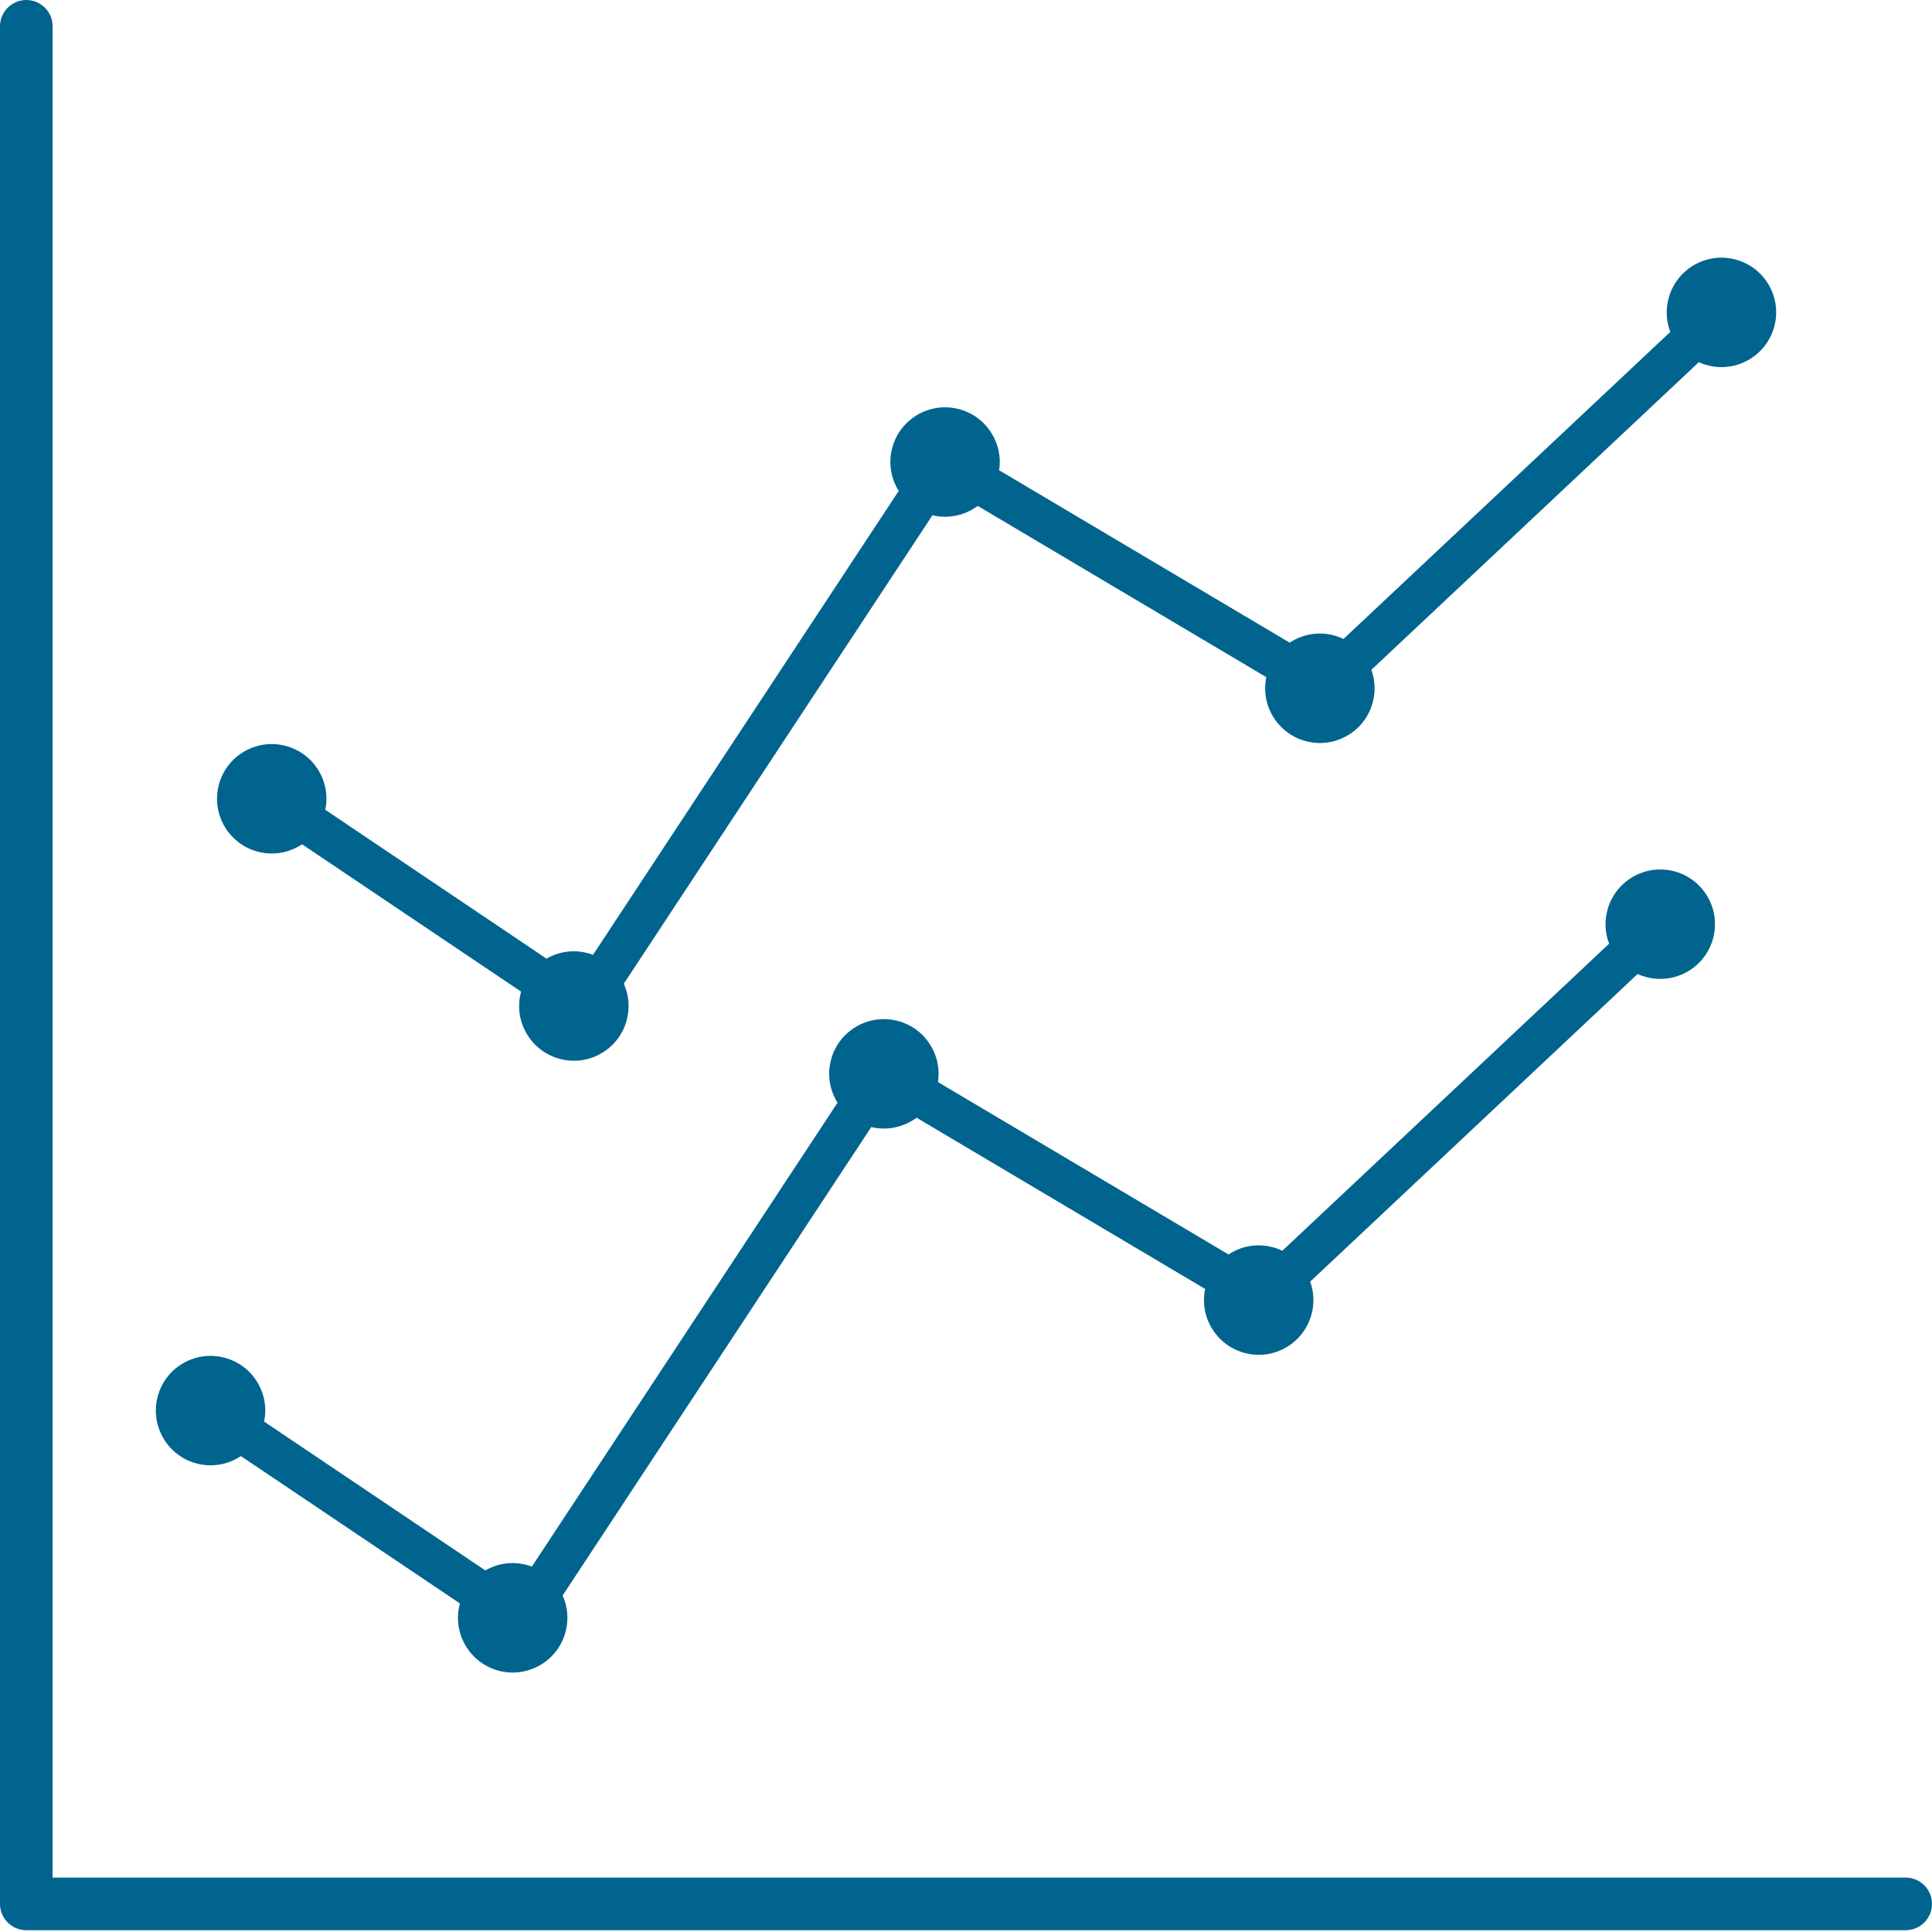
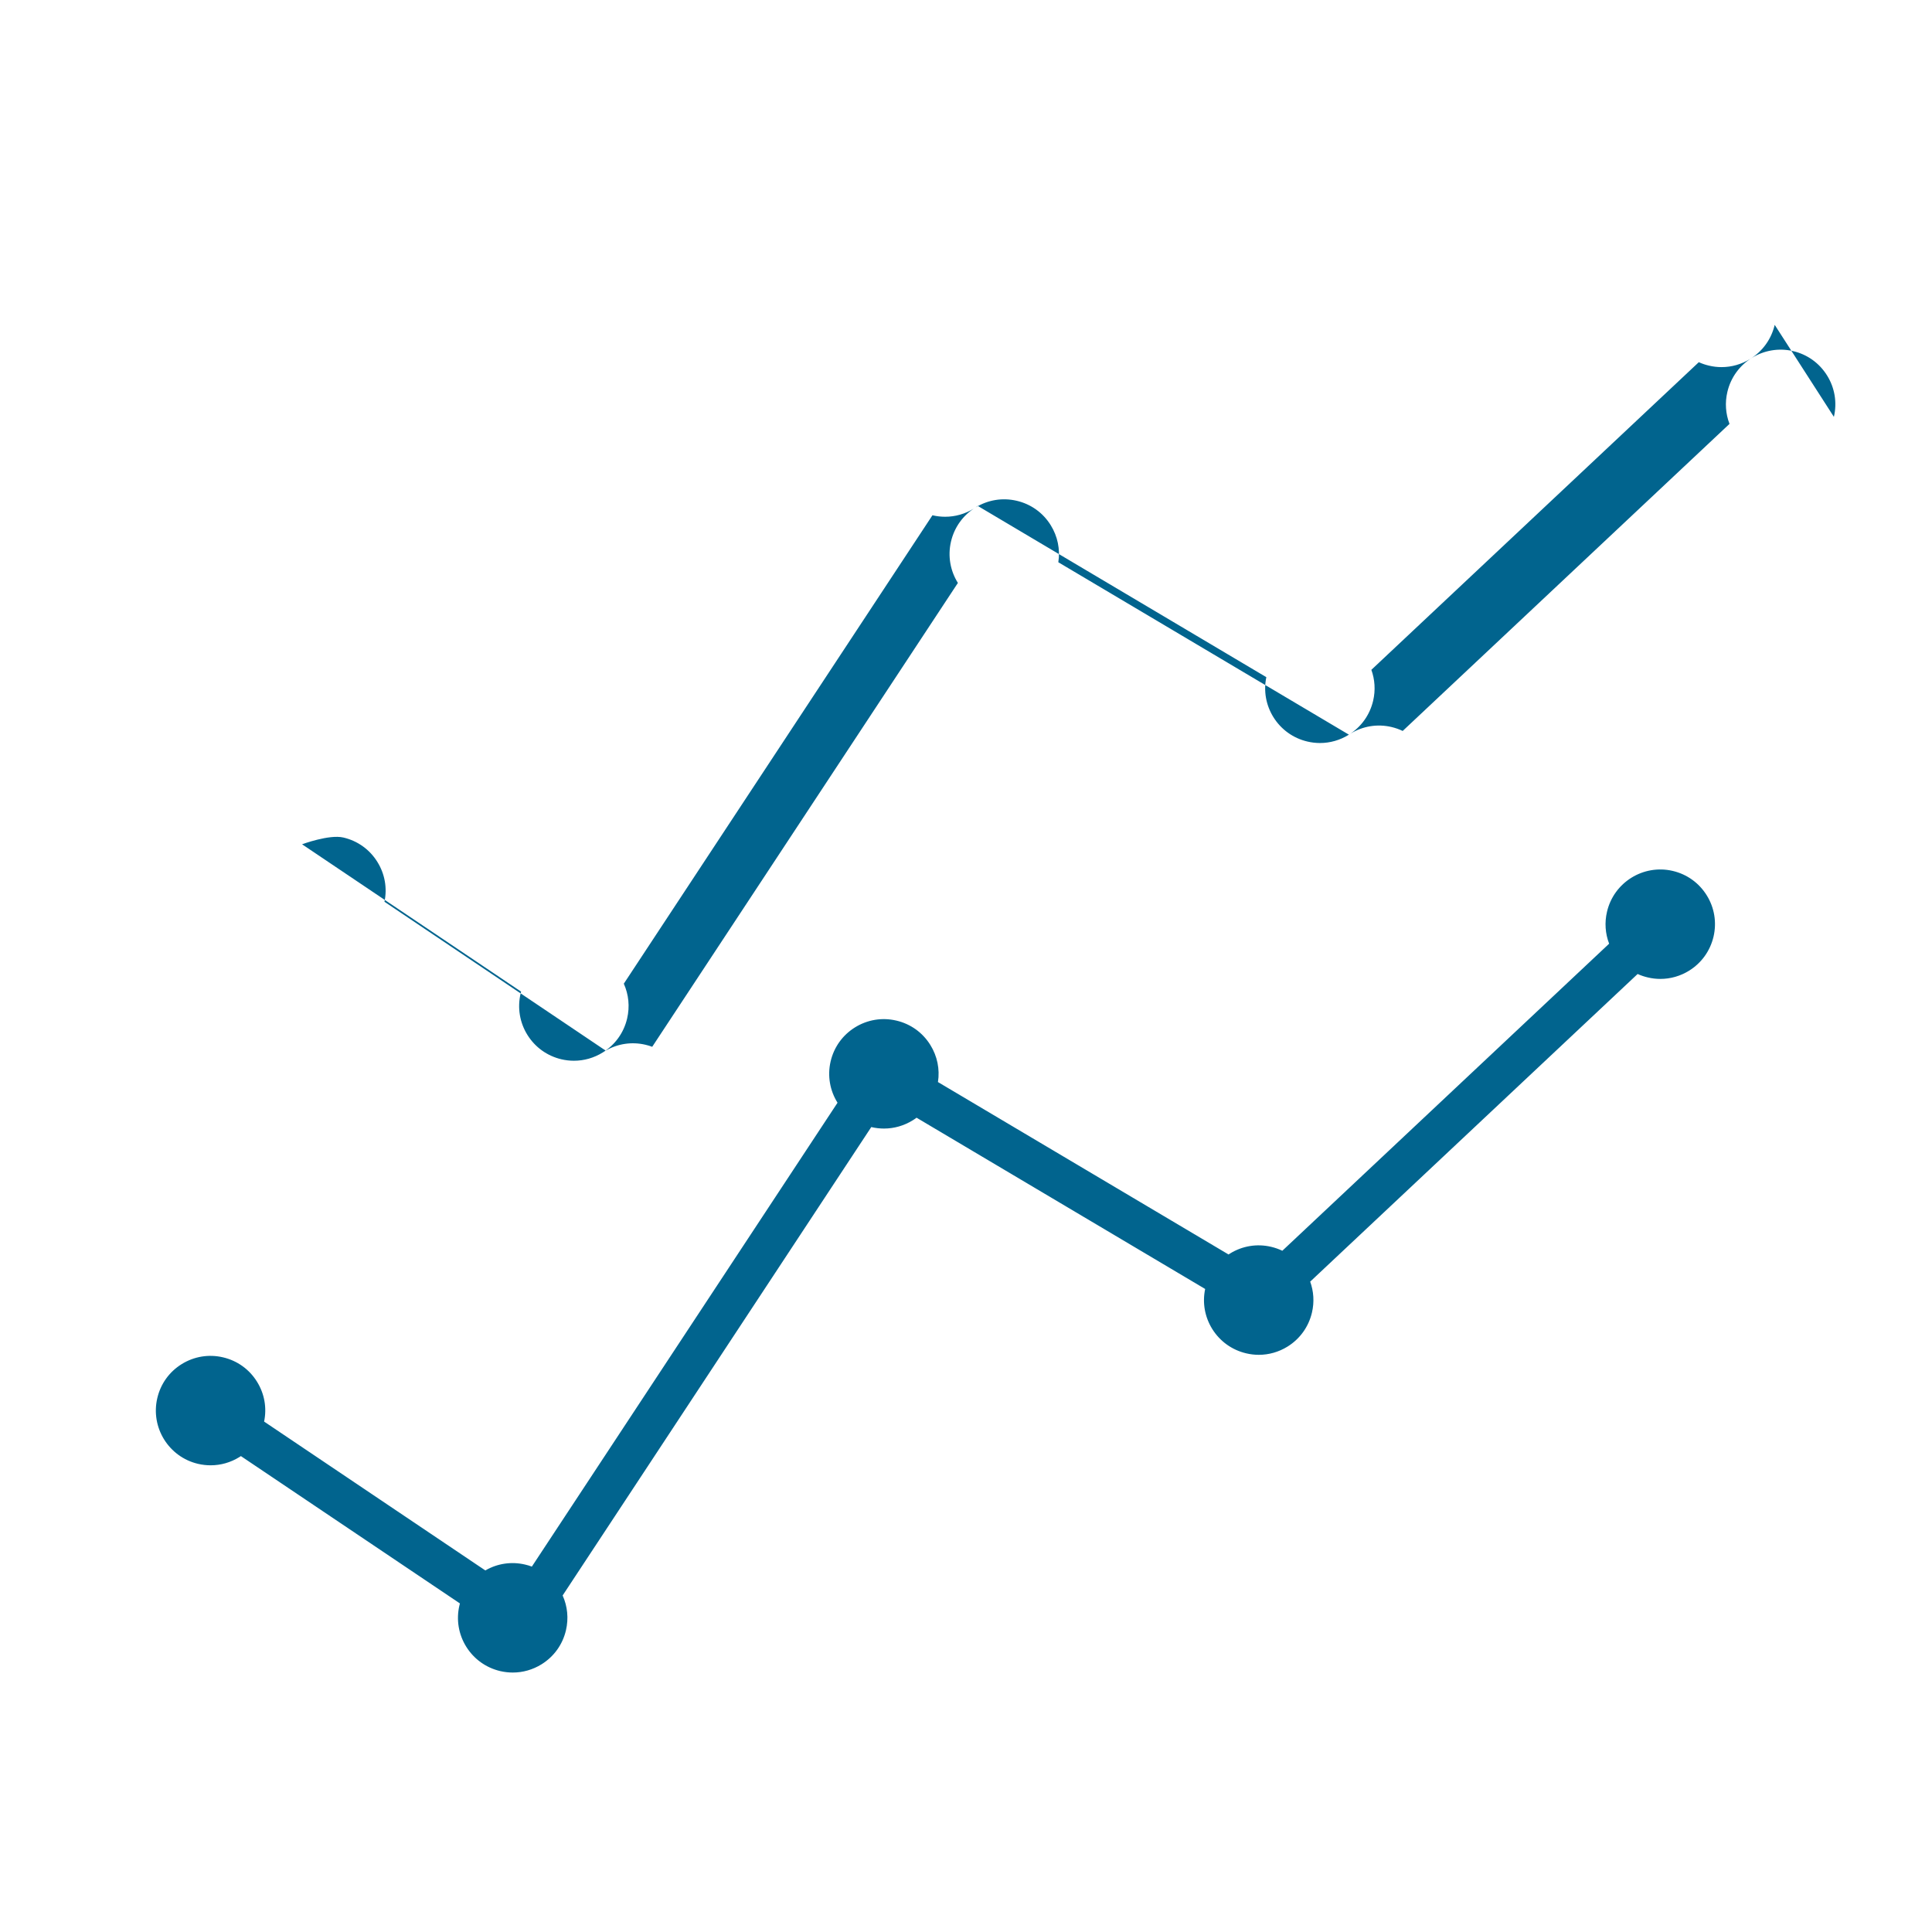
<svg xmlns="http://www.w3.org/2000/svg" viewBox="0 0 600 600" fill="#01648e">
-   <path class="cls-1" d="M591.83,599.44H8.17c-4.51,0-8.17-3.66-8.17-8.17V8.17C0,3.66,3.66,0,8.17,0s8.17,3.66,8.17,8.17V583.1H591.83c4.51,0,8.17,3.66,8.17,8.17s-3.66,8.17-8.17,8.17Z" />
  <path class="cls-1" d="M532.15,290.89c-1.04,4.41-3.73,8.16-7.58,10.56-2.73,1.69-5.8,2.56-8.93,2.56-1.3,0-2.61-.15-3.9-.46-1.1-.25-2.15-.61-3.16-1.07l-101.69,95.54c1.07,2.98,1.33,6.29,.55,9.6h0c-1.03,4.42-3.73,8.18-7.58,10.57-2.73,1.69-5.8,2.56-8.93,2.56-1.3,0-2.61-.15-3.91-.46-4.41-1.03-8.16-3.73-10.56-7.58-2.31-3.74-3.09-8.12-2.19-12.41l-89.63-53.19c-.38,.29-.77,.56-1.18,.81-2.73,1.69-5.8,2.56-8.93,2.56-1.3,0-2.61-.15-3.91-.45-.01,0-.03-.01-.04-.01l-95.85,145.47c1.52,3.38,1.89,7.14,1.03,10.81-1.03,4.42-3.73,8.17-7.58,10.56-2.73,1.69-5.8,2.56-8.93,2.56-1.3,0-2.61-.15-3.91-.45-4.41-1.04-8.16-3.73-10.56-7.59-2.39-3.85-3.14-8.41-2.1-12.83,.05-.2,.1-.4,.15-.59l-68.02-45.76c-.15,.1-.3,.2-.46,.3-2.73,1.69-5.8,2.56-8.93,2.56-1.3,0-2.61-.15-3.91-.45-9.11-2.13-14.8-11.29-12.66-20.42,1.03-4.42,3.72-8.17,7.58-10.56s8.42-3.14,12.83-2.1c4.42,1.03,8.17,3.72,10.56,7.58,2.32,3.73,3.09,8.1,2.2,12.37l68.7,46.23c3.76-2.18,8.14-2.82,12.37-1.82,.71,.16,1.41,.37,2.08,.63l94.93-144.06c-2.32-3.7-3.21-8.28-2.14-12.85,1.03-4.42,3.73-8.17,7.58-10.56,3.86-2.39,8.41-3.14,12.83-2.1,4.42,1.03,8.17,3.72,10.56,7.58,2.16,3.48,2.98,7.52,2.36,11.51l90.25,53.55c.13-.1,.26-.19,.4-.27,3.86-2.4,8.42-3.15,12.83-2.11,1.22,.29,2.38,.7,3.46,1.22h.01l101.49-95.36c-1.21-3.15-1.45-6.58-.66-9.93,2.13-9.12,11.29-14.81,20.41-12.67,4.42,1.03,8.17,3.73,10.56,7.58,2.4,3.86,3.14,8.42,2.11,12.84Z" />
-   <path class="cls-1" d="M551.15,100.89c-1.04,4.41-3.73,8.16-7.58,10.56-2.73,1.69-5.8,2.56-8.93,2.56-1.3,0-2.61-.15-3.9-.46-1.1-.25-2.15-.61-3.16-1.07l-101.69,95.54c1.07,2.98,1.33,6.29,.55,9.6h0c-1.03,4.42-3.73,8.18-7.58,10.57-2.73,1.69-5.8,2.56-8.93,2.56-1.3,0-2.61-.15-3.91-.46-4.41-1.03-8.16-3.73-10.56-7.58-2.31-3.74-3.09-8.12-2.19-12.41l-89.63-53.19c-.38,.29-.77,.56-1.18,.81-2.73,1.69-5.8,2.56-8.93,2.56-1.3,0-2.61-.15-3.91-.45-.01,0-.03-.01-.04-.01l-95.85,145.47c1.52,3.38,1.89,7.14,1.03,10.81-1.03,4.42-3.73,8.17-7.58,10.56-2.73,1.69-5.8,2.56-8.93,2.56-1.3,0-2.61-.15-3.91-.45-4.41-1.04-8.16-3.73-10.56-7.59-2.39-3.85-3.14-8.41-2.1-12.83,.05-.2,.1-.4,.15-.59l-68.02-45.76c-.15,.1-.3,.2-.46,.3-2.73,1.69-5.8,2.56-8.93,2.56-1.3,0-2.61-.15-3.91-.45-9.11-2.13-14.8-11.29-12.66-20.42,1.03-4.42,3.72-8.17,7.58-10.56s8.42-3.14,12.83-2.1c4.42,1.03,8.17,3.72,10.56,7.58,2.32,3.73,3.09,8.1,2.2,12.37l68.7,46.23c3.76-2.18,8.14-2.82,12.37-1.82,.71,.16,1.41,.37,2.08,.63l94.93-144.06c-2.32-3.7-3.21-8.28-2.14-12.85,1.03-4.42,3.73-8.17,7.58-10.56,3.86-2.39,8.41-3.14,12.83-2.1,4.42,1.03,8.17,3.72,10.56,7.58,2.16,3.48,2.98,7.52,2.36,11.51l90.25,53.55c.13-.1,.26-.19,.4-.27,3.86-2.4,8.42-3.15,12.83-2.11,1.22,.29,2.38,.7,3.46,1.22h.01l101.49-95.36c-1.21-3.15-1.45-6.58-.66-9.93,2.13-9.12,11.29-14.81,20.41-12.67,4.42,1.03,8.17,3.73,10.56,7.58,2.4,3.86,3.14,8.42,2.11,12.84Z" />
+   <path class="cls-1" d="M551.15,100.89c-1.04,4.41-3.73,8.16-7.58,10.56-2.73,1.69-5.8,2.56-8.93,2.56-1.3,0-2.61-.15-3.9-.46-1.1-.25-2.15-.61-3.16-1.07l-101.69,95.54c1.07,2.98,1.33,6.29,.55,9.6h0c-1.03,4.42-3.73,8.18-7.58,10.57-2.73,1.69-5.8,2.56-8.93,2.56-1.3,0-2.61-.15-3.91-.46-4.41-1.03-8.16-3.73-10.56-7.58-2.31-3.74-3.09-8.12-2.19-12.41l-89.63-53.19c-.38,.29-.77,.56-1.18,.81-2.73,1.69-5.8,2.56-8.93,2.56-1.3,0-2.61-.15-3.91-.45-.01,0-.03-.01-.04-.01l-95.85,145.47c1.52,3.38,1.89,7.14,1.03,10.81-1.03,4.42-3.73,8.17-7.58,10.56-2.73,1.69-5.8,2.56-8.93,2.56-1.3,0-2.61-.15-3.91-.45-4.41-1.04-8.16-3.73-10.56-7.59-2.39-3.85-3.14-8.41-2.1-12.83,.05-.2,.1-.4,.15-.59l-68.02-45.76s8.42-3.14,12.83-2.1c4.42,1.03,8.17,3.72,10.56,7.58,2.32,3.73,3.09,8.1,2.2,12.37l68.7,46.23c3.76-2.18,8.14-2.82,12.37-1.82,.71,.16,1.41,.37,2.08,.63l94.93-144.06c-2.32-3.7-3.21-8.28-2.14-12.85,1.03-4.42,3.73-8.17,7.58-10.56,3.86-2.39,8.41-3.14,12.83-2.1,4.42,1.03,8.17,3.72,10.56,7.58,2.16,3.48,2.98,7.52,2.36,11.51l90.25,53.55c.13-.1,.26-.19,.4-.27,3.86-2.4,8.42-3.15,12.83-2.11,1.22,.29,2.38,.7,3.46,1.22h.01l101.49-95.36c-1.21-3.15-1.45-6.58-.66-9.93,2.13-9.12,11.29-14.81,20.41-12.67,4.42,1.03,8.17,3.73,10.56,7.58,2.4,3.86,3.14,8.42,2.11,12.84Z" />
</svg>